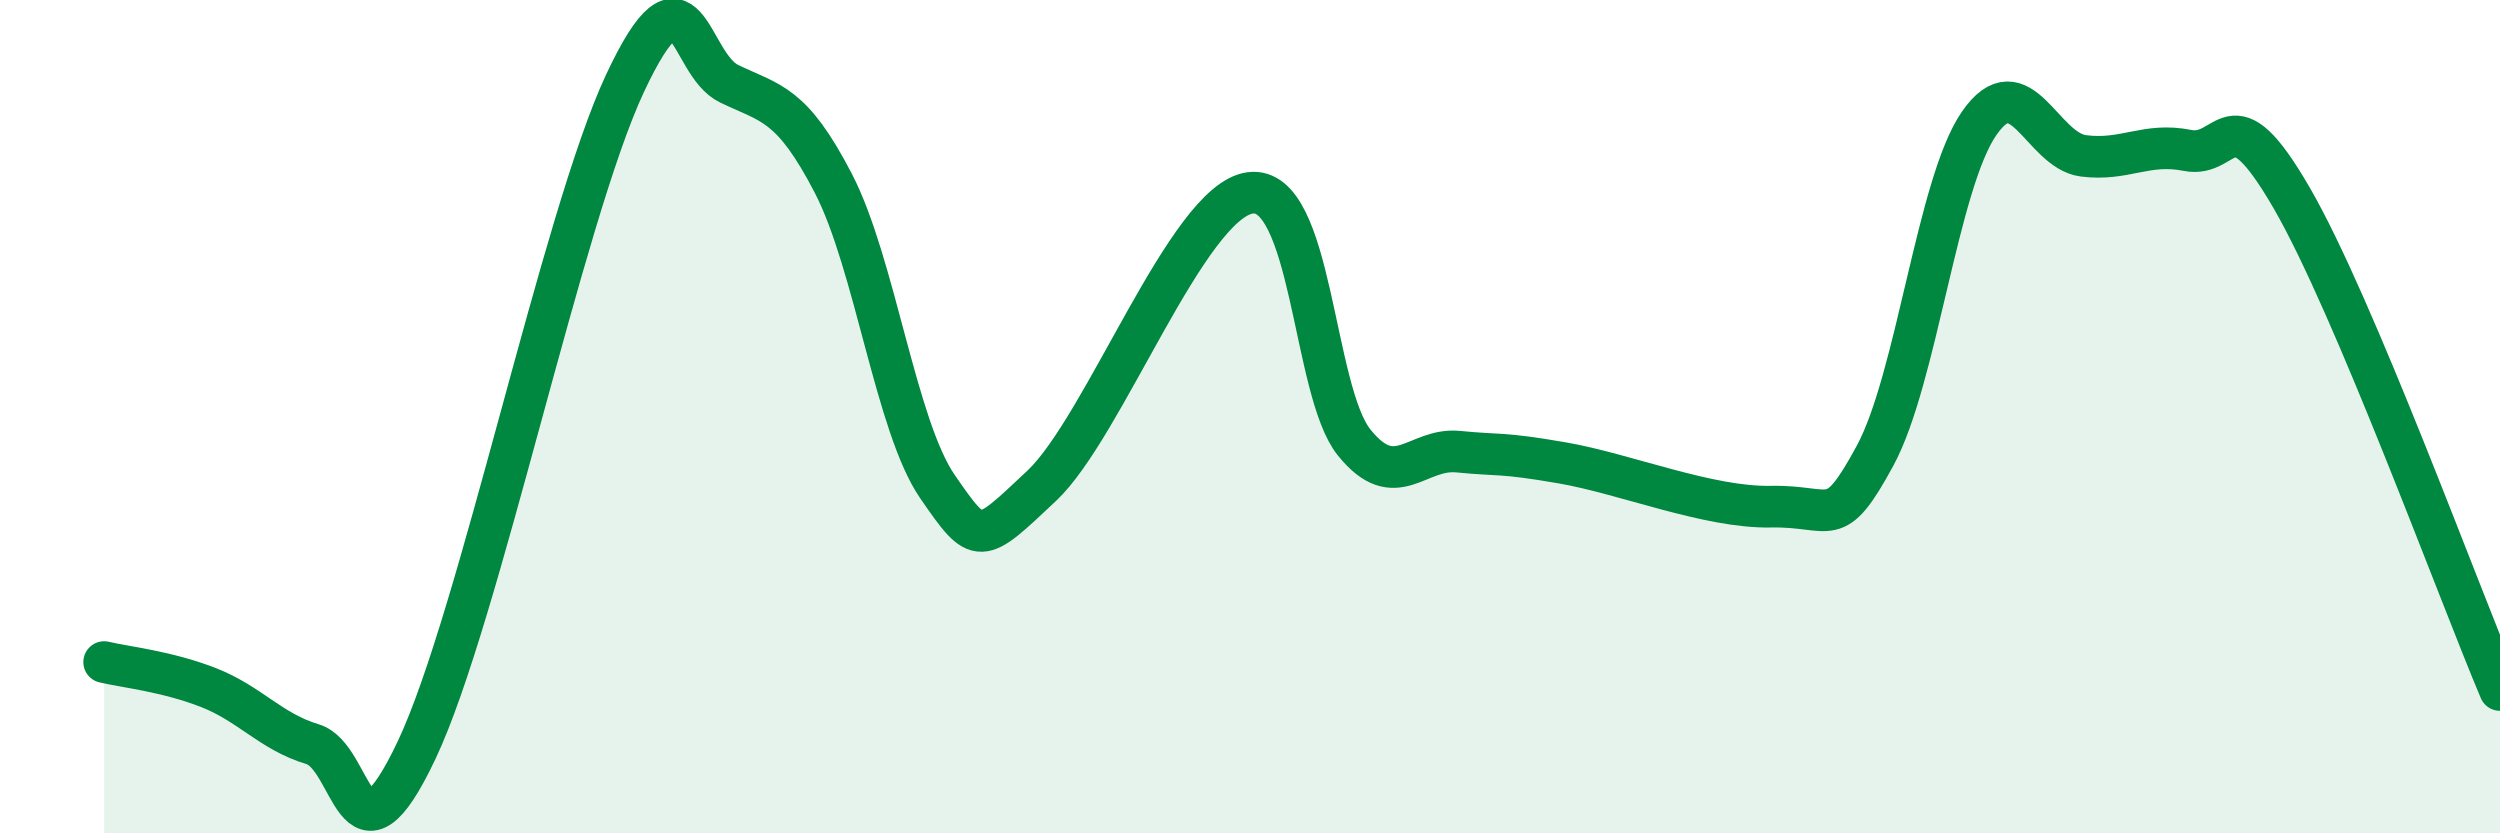
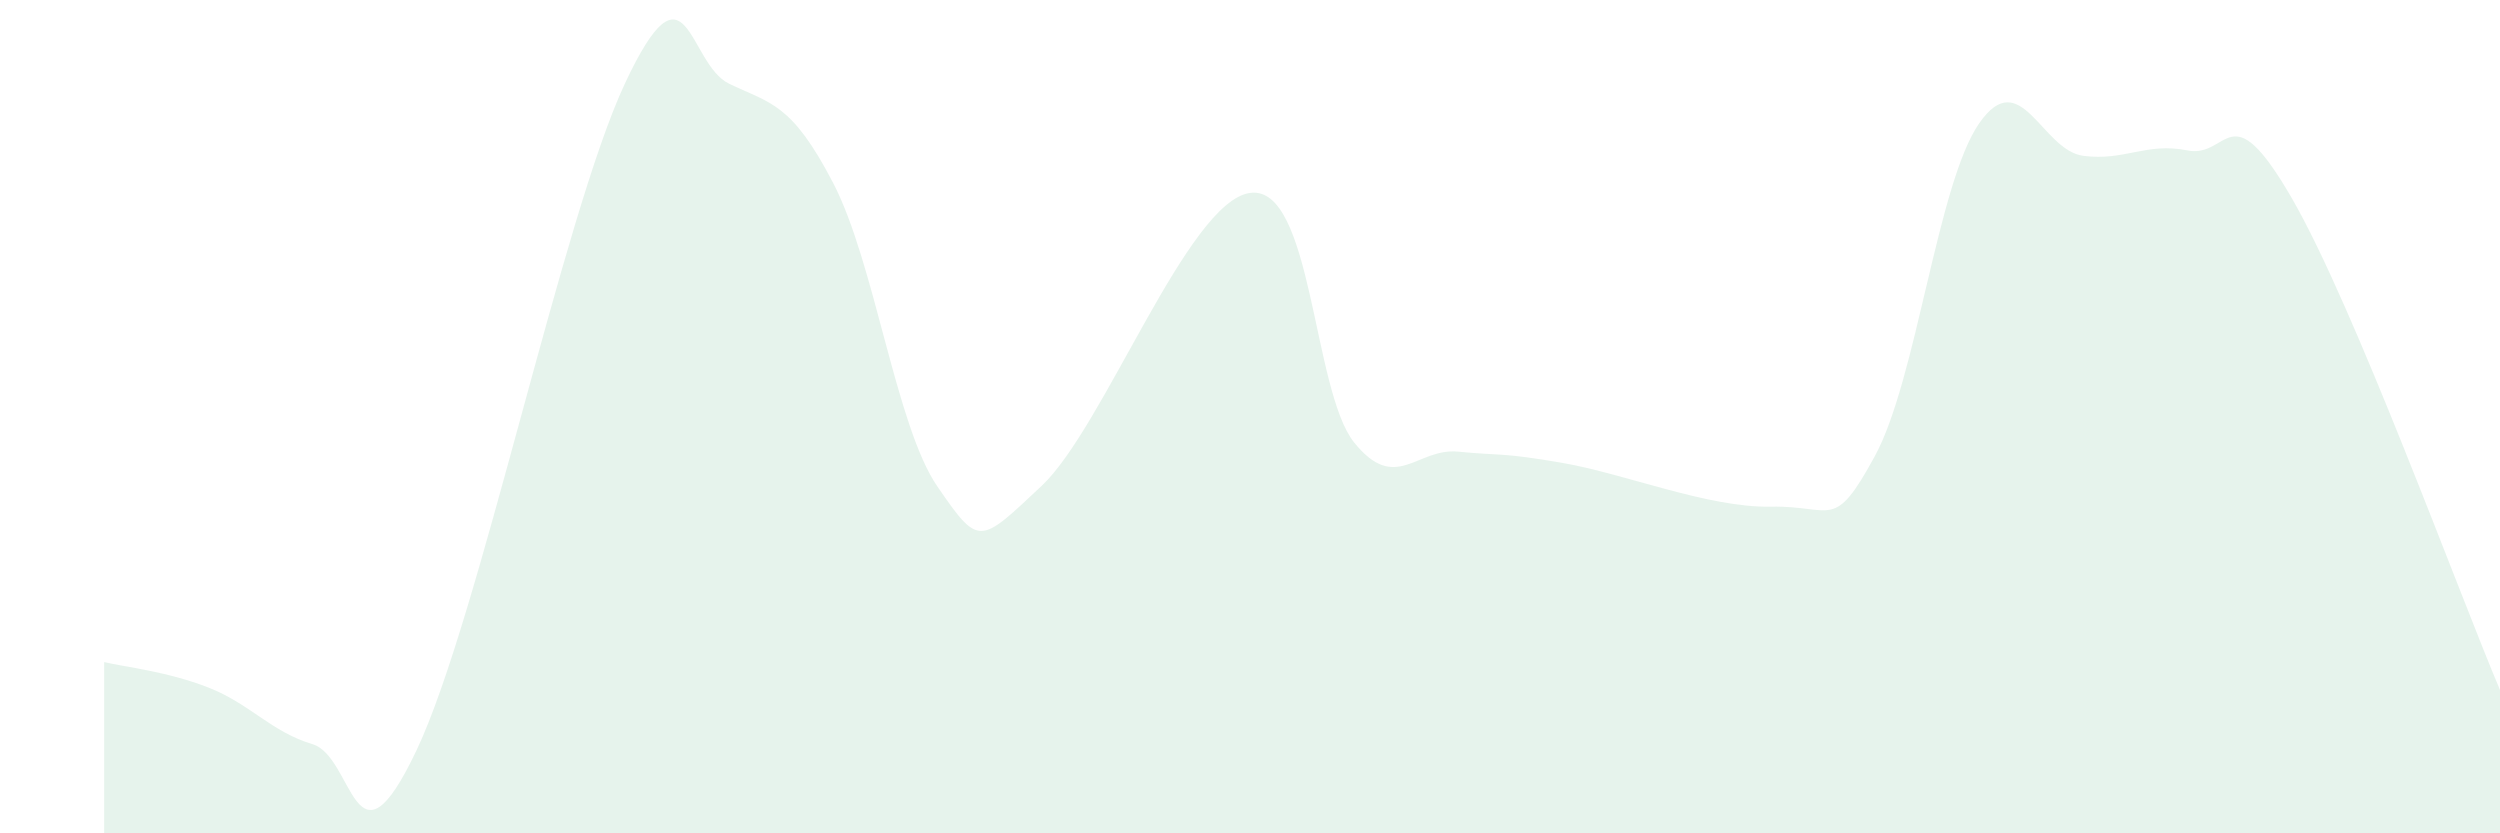
<svg xmlns="http://www.w3.org/2000/svg" width="60" height="20" viewBox="0 0 60 20">
  <path d="M 2.5,15.89 C 3,16.01 4,16.11 5,16.5 C 6,16.89 6.5,17.56 7.5,17.86 C 8.5,18.16 8.5,21.17 10,18 C 11.5,14.83 13.5,5.2 15,2 C 16.5,-1.2 16.5,1.53 17.5,2.01 C 18.5,2.49 19,2.47 20,4.4 C 21,6.33 21.5,10.23 22.5,11.68 C 23.5,13.13 23.5,13.07 25,11.66 C 26.5,10.25 28.5,4.84 30,4.63 C 31.5,4.42 31.5,9.38 32.5,10.62 C 33.5,11.86 34,10.74 35,10.84 C 36,10.94 36,10.85 37.5,11.11 C 39,11.37 41,12.19 42.5,12.16 C 44,12.13 44,12.78 45,10.94 C 46,9.1 46.5,4.4 47.5,2.96 C 48.5,1.52 49,3.61 50,3.74 C 51,3.87 51.5,3.41 52.5,3.61 C 53.5,3.81 53.5,2.16 55,4.75 C 56.5,7.34 59,14.2 60,16.56L60 20L2.5 20Z" fill="#008740" opacity="0.1" stroke-linecap="round" stroke-linejoin="round" />
-   <path d="M 2.5,15.89 C 3,16.01 4,16.11 5,16.5 C 6,16.89 6.5,17.56 7.5,17.86 C 8.5,18.16 8.5,21.17 10,18 C 11.5,14.83 13.5,5.2 15,2 C 16.5,-1.2 16.5,1.53 17.5,2.01 C 18.5,2.49 19,2.47 20,4.4 C 21,6.33 21.5,10.23 22.5,11.68 C 23.5,13.13 23.5,13.07 25,11.66 C 26.5,10.25 28.5,4.84 30,4.63 C 31.5,4.42 31.5,9.38 32.5,10.62 C 33.5,11.86 34,10.74 35,10.84 C 36,10.94 36,10.85 37.5,11.11 C 39,11.37 41,12.19 42.5,12.16 C 44,12.13 44,12.78 45,10.94 C 46,9.1 46.5,4.4 47.5,2.96 C 48.5,1.52 49,3.61 50,3.74 C 51,3.87 51.5,3.41 52.5,3.61 C 53.5,3.81 53.5,2.16 55,4.75 C 56.5,7.34 59,14.2 60,16.56" stroke="#008740" stroke-width="1" fill="none" stroke-linecap="round" stroke-linejoin="round" />
</svg>